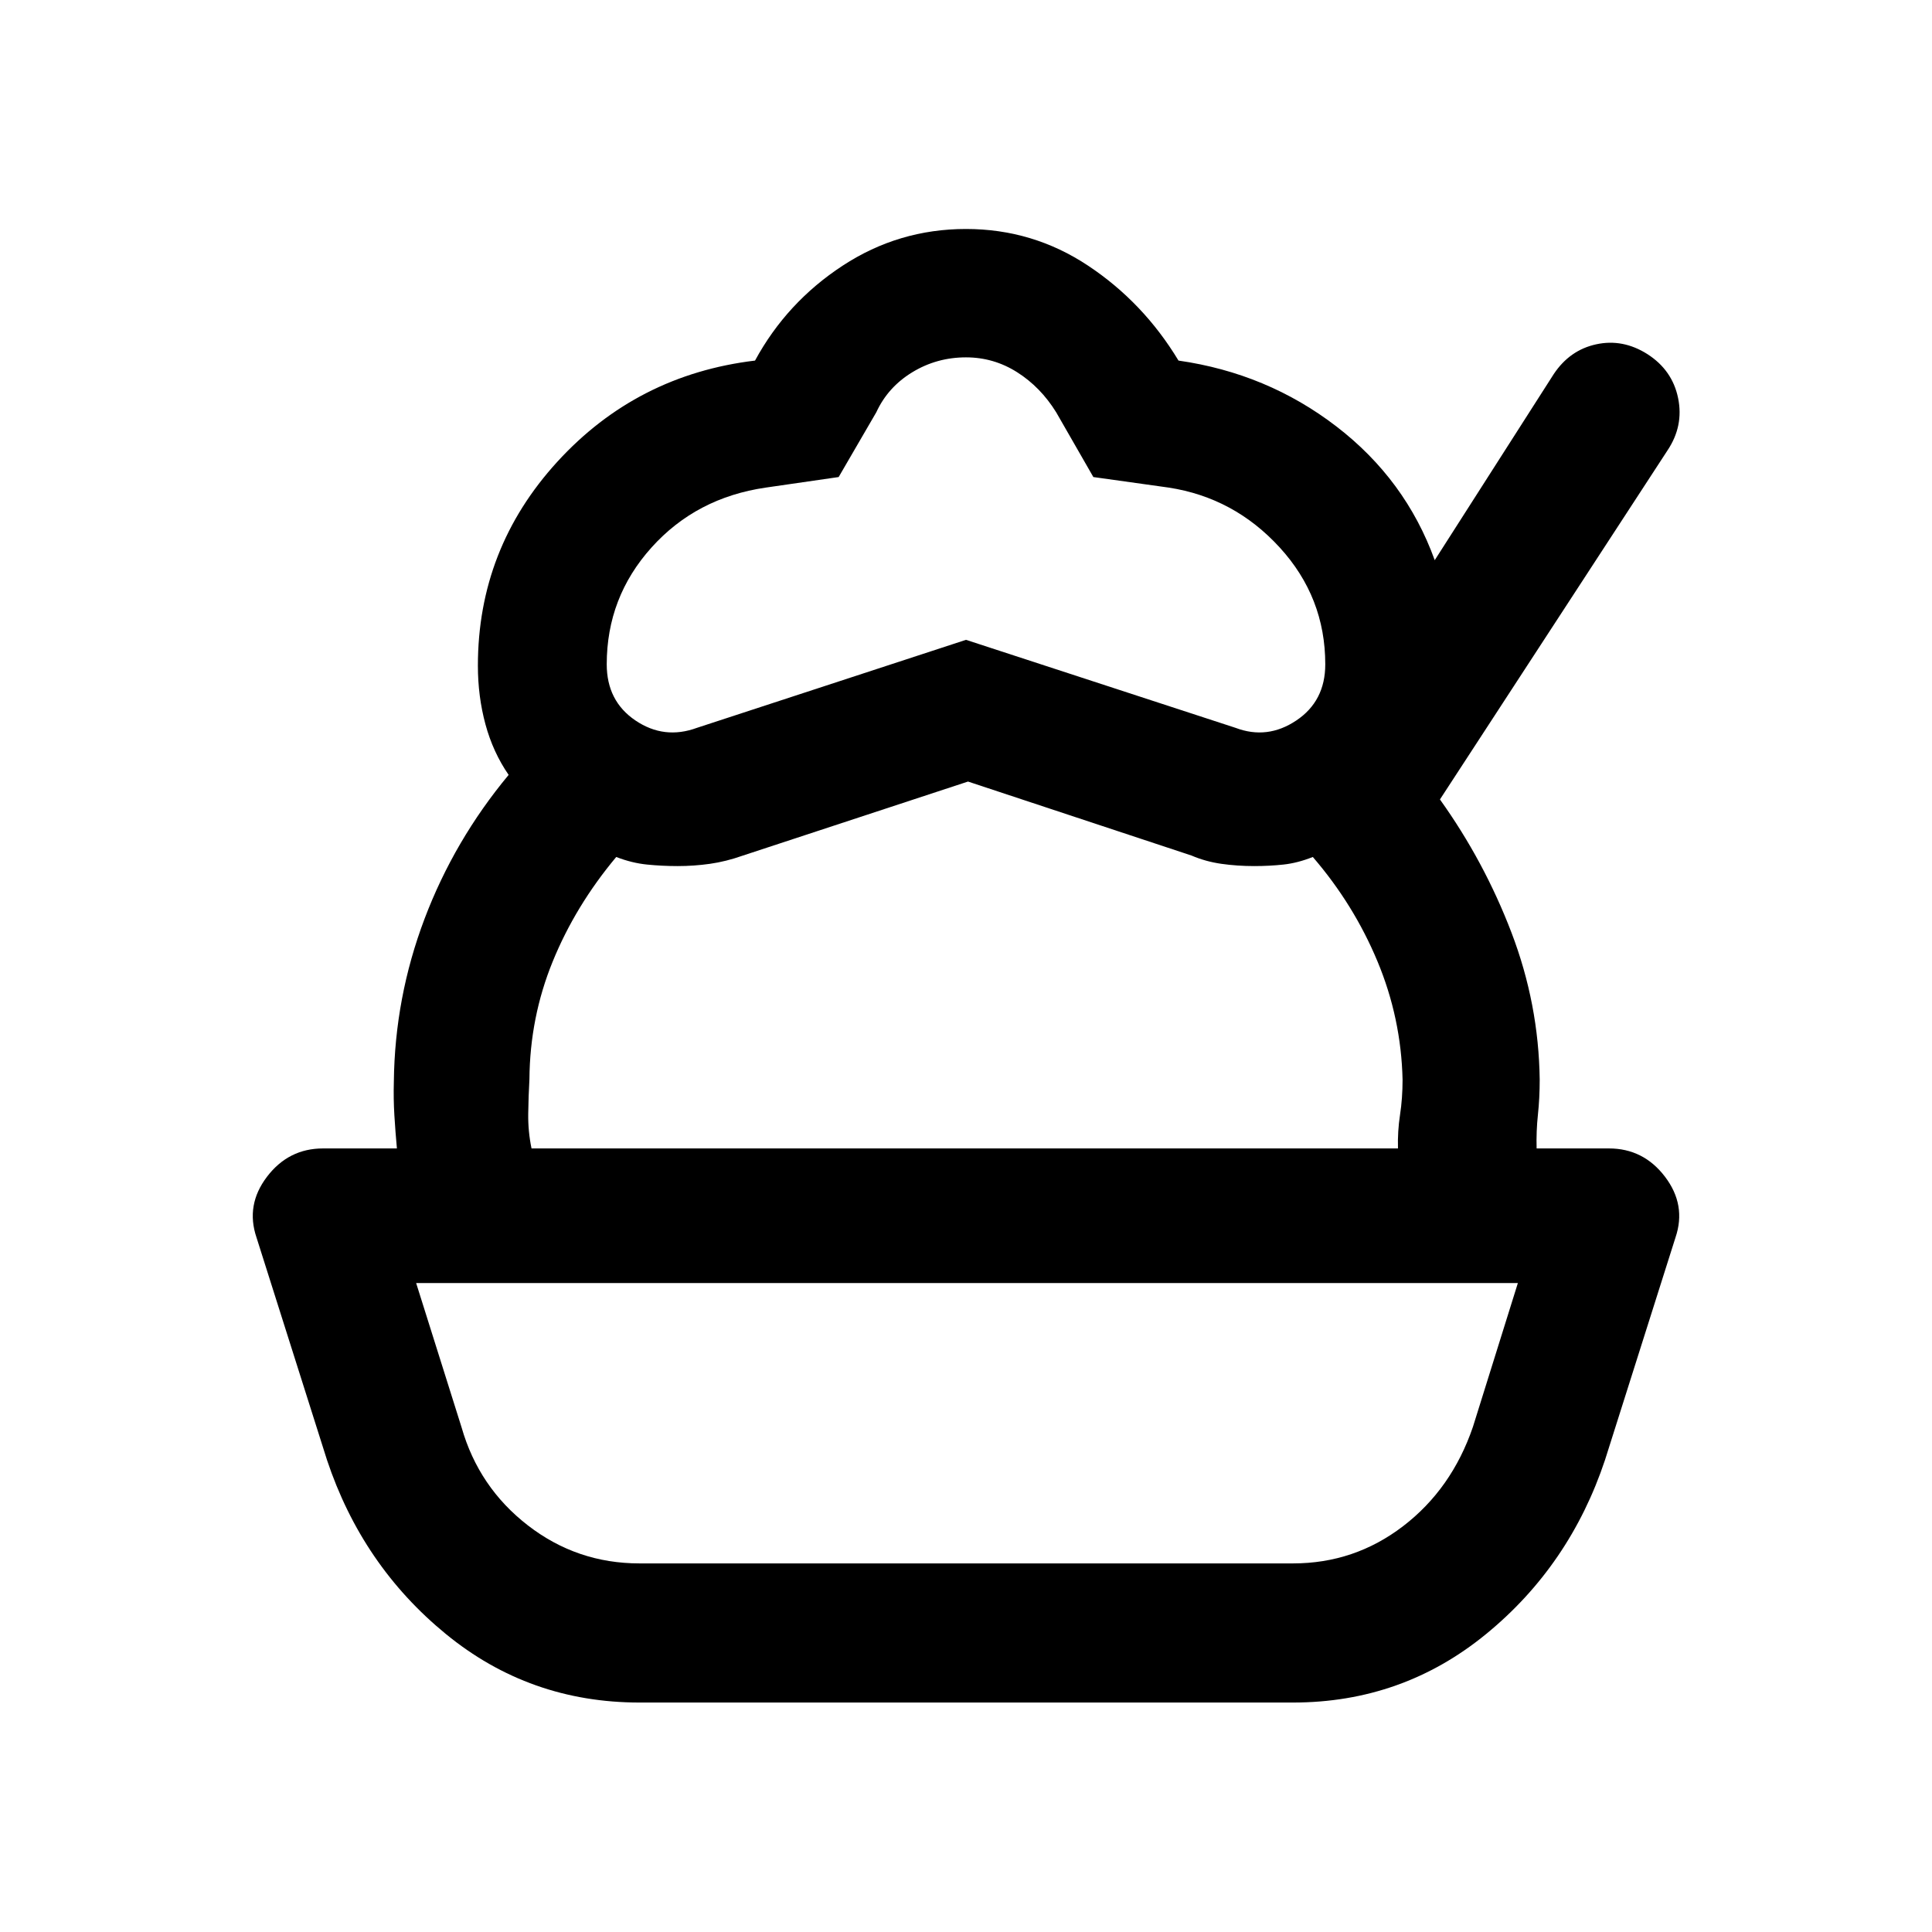
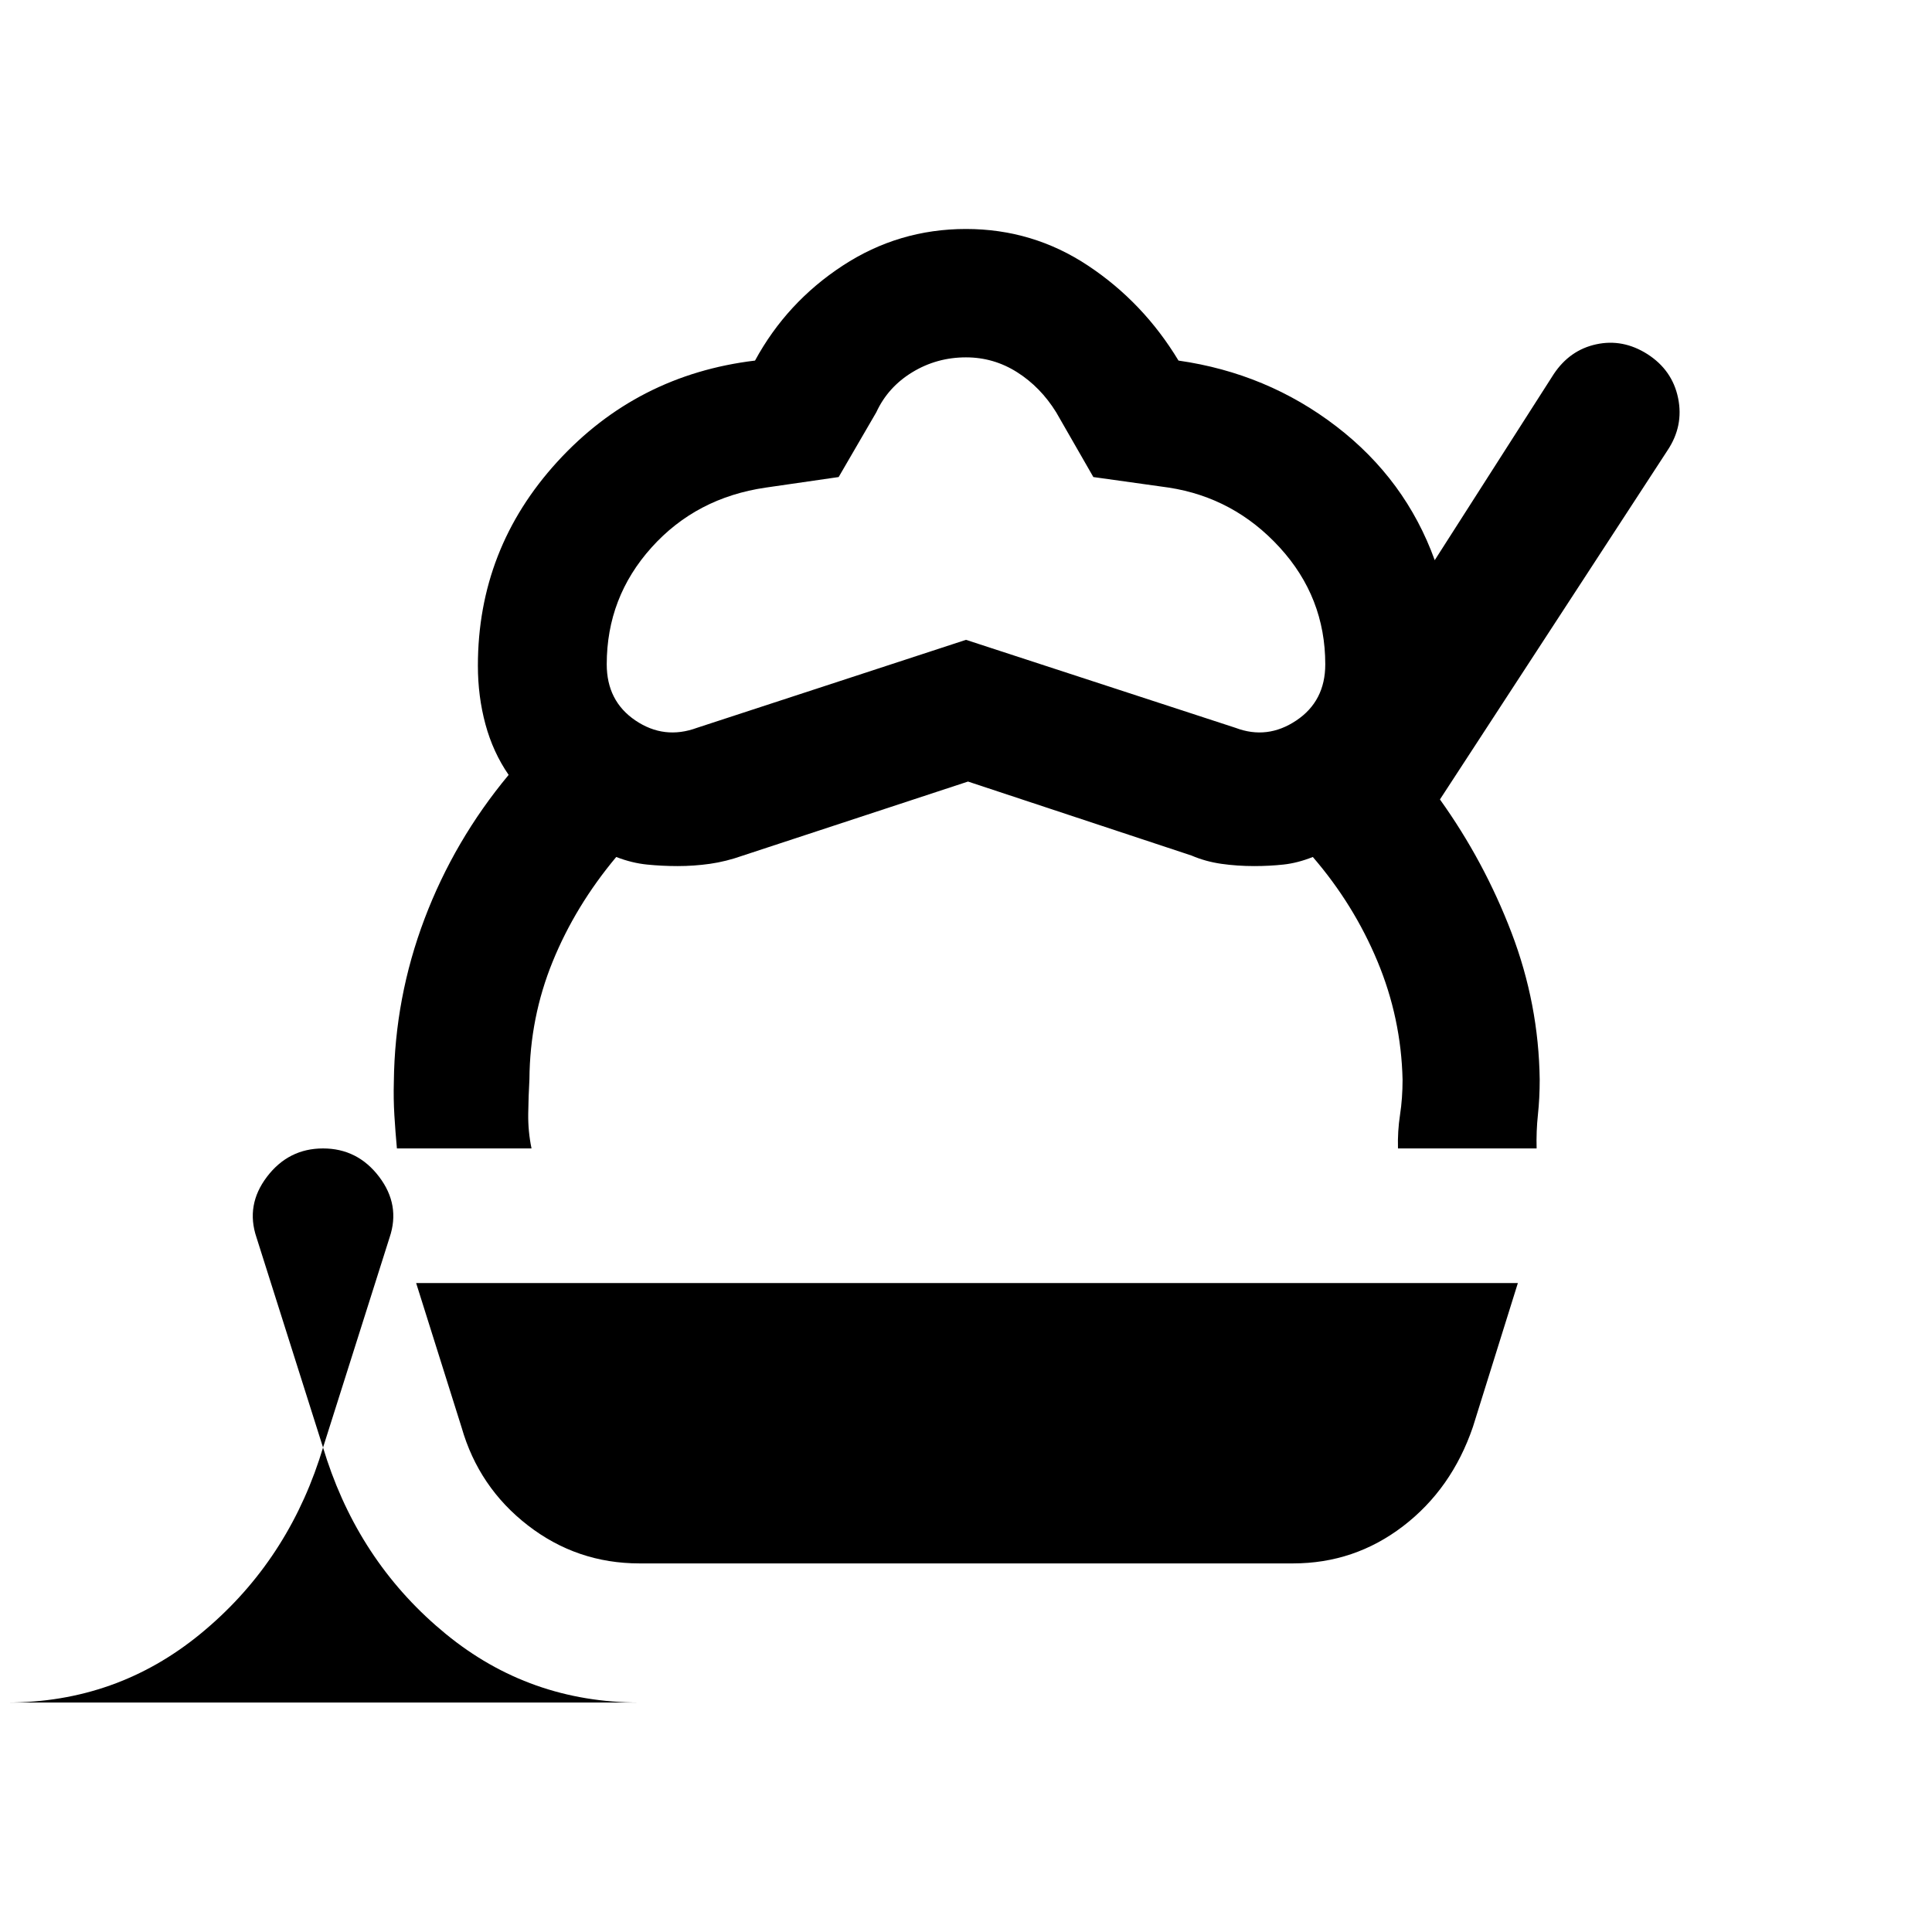
<svg xmlns="http://www.w3.org/2000/svg" width="48" height="48" viewBox="0 -960 960 960">
-   <path d="M317.76-114.02q-54.67 0-96.25-34.08-41.58-34.07-59.05-86.51l-35-110.48q-5.48-16.15 5.21-30.2 10.7-14.06 27.85-14.06h638.96q17.15 0 27.85 14.06 10.69 14.05 5.21 30.2l-35 110.48q-17.47 52.44-59.05 86.51-41.58 34.08-96.01 34.08H317.76Zm0-69.13h324.72q30.56 0 54.73-18.52 24.16-18.53 34.68-49.33l22.33-71.46H206.78l22.57 71.7q8.52 29.8 32.94 48.71 24.43 18.9 55.47 18.9ZM481-571.65l-111.8 36.76q-8.48 3-16.46 4.12t-15.98 1.12q-7.76 0-15.28-.76t-15.28-3.76q-20.33 24.32-31.61 52.05-11.29 27.73-11.52 58.34-.48 8.48-.6 17.21-.12 8.74 1.64 17.22h-66.89q-.76-8.24-1.26-16.48t-.26-16.71q.47-41.81 15.23-80.85 14.77-39.04 41.81-71.57-7.76-11.24-11.52-25.12t-3.76-29.12q0-58.19 39.5-101.39 39.5-43.19 98.21-50.24 15.72-28.95 43.56-47.17 27.84-18.22 61.27-18.22 33.2 0 60.65 18.22 27.46 18.22 44.94 47.17 44.04 6.29 78.44 32.71t48.88 66.47l59.13-92.46q7.96-11.96 21.13-14.81 13.18-2.86 25.37 4.85 12.44 7.96 15.3 21.87 2.86 13.92-5.34 26.11l-113 173.33q22.04 30.8 35.57 66.23 13.52 35.42 14 72.99 0 9.24-.89 17.47-.88 8.24-.64 16.72h-68.89q-.24-8.48 1.02-16.72 1.26-8.23 1.26-17.47-.71-30.61-12.5-58.84-11.78-28.23-32.1-51.79-7.53 3-14.55 3.76-7.02.76-14.54.76-8.48 0-16.34-1.12-7.86-1.12-14.86-4.12L481-571.65Zm-1-70.42 133.91 43.72q15.81 6 30.21-3.64t14.4-27.92q0-33.29-22.64-58.05-22.64-24.76-55.16-29.76l-37.44-5.24-18.48-32.19q-7.76-12.52-19.4-19.9-11.64-7.38-25.4-7.38-14.52 0-26.66 7.38t-17.91 19.9l-18.71 32.19-36.2 5.24q-34.52 5-56.78 29.76-22.26 24.76-22.26 58.05 0 18.28 14.28 27.92t30.57 3.64L480-642.07Zm1 319.61Z" />
+   <path d="M317.76-114.02q-54.67 0-96.25-34.08-41.58-34.07-59.05-86.51l-35-110.48q-5.48-16.15 5.21-30.2 10.7-14.06 27.85-14.06q17.15 0 27.85 14.06 10.69 14.05 5.21 30.2l-35 110.48q-17.47 52.44-59.05 86.51-41.58 34.08-96.01 34.08H317.76Zm0-69.13h324.72q30.56 0 54.73-18.52 24.16-18.53 34.68-49.33l22.33-71.46H206.78l22.57 71.7q8.52 29.8 32.94 48.71 24.43 18.9 55.47 18.9ZM481-571.65l-111.8 36.76q-8.48 3-16.46 4.12t-15.98 1.12q-7.76 0-15.28-.76t-15.28-3.76q-20.33 24.32-31.61 52.05-11.29 27.73-11.52 58.34-.48 8.48-.6 17.21-.12 8.74 1.64 17.22h-66.89q-.76-8.24-1.26-16.48t-.26-16.71q.47-41.81 15.23-80.85 14.77-39.04 41.81-71.57-7.76-11.24-11.52-25.12t-3.76-29.12q0-58.19 39.5-101.39 39.5-43.19 98.21-50.24 15.72-28.95 43.56-47.17 27.84-18.22 61.27-18.22 33.2 0 60.65 18.22 27.46 18.22 44.94 47.17 44.04 6.29 78.44 32.71t48.88 66.47l59.13-92.46q7.96-11.96 21.13-14.81 13.18-2.86 25.37 4.85 12.44 7.96 15.3 21.87 2.86 13.92-5.34 26.11l-113 173.33q22.04 30.8 35.57 66.23 13.52 35.42 14 72.99 0 9.24-.89 17.47-.88 8.24-.64 16.72h-68.89q-.24-8.48 1.02-16.72 1.26-8.23 1.26-17.47-.71-30.61-12.5-58.84-11.78-28.23-32.1-51.79-7.53 3-14.55 3.76-7.02.76-14.54.76-8.48 0-16.34-1.12-7.86-1.12-14.86-4.12L481-571.65Zm-1-70.42 133.91 43.72q15.81 6 30.21-3.64t14.4-27.92q0-33.29-22.64-58.05-22.64-24.76-55.16-29.76l-37.44-5.24-18.48-32.19q-7.76-12.52-19.4-19.9-11.64-7.38-25.4-7.38-14.52 0-26.66 7.38t-17.91 19.9l-18.71 32.19-36.2 5.24q-34.52 5-56.78 29.76-22.26 24.76-22.26 58.05 0 18.28 14.28 27.92t30.57 3.64L480-642.07Zm1 319.61Z" />
</svg>